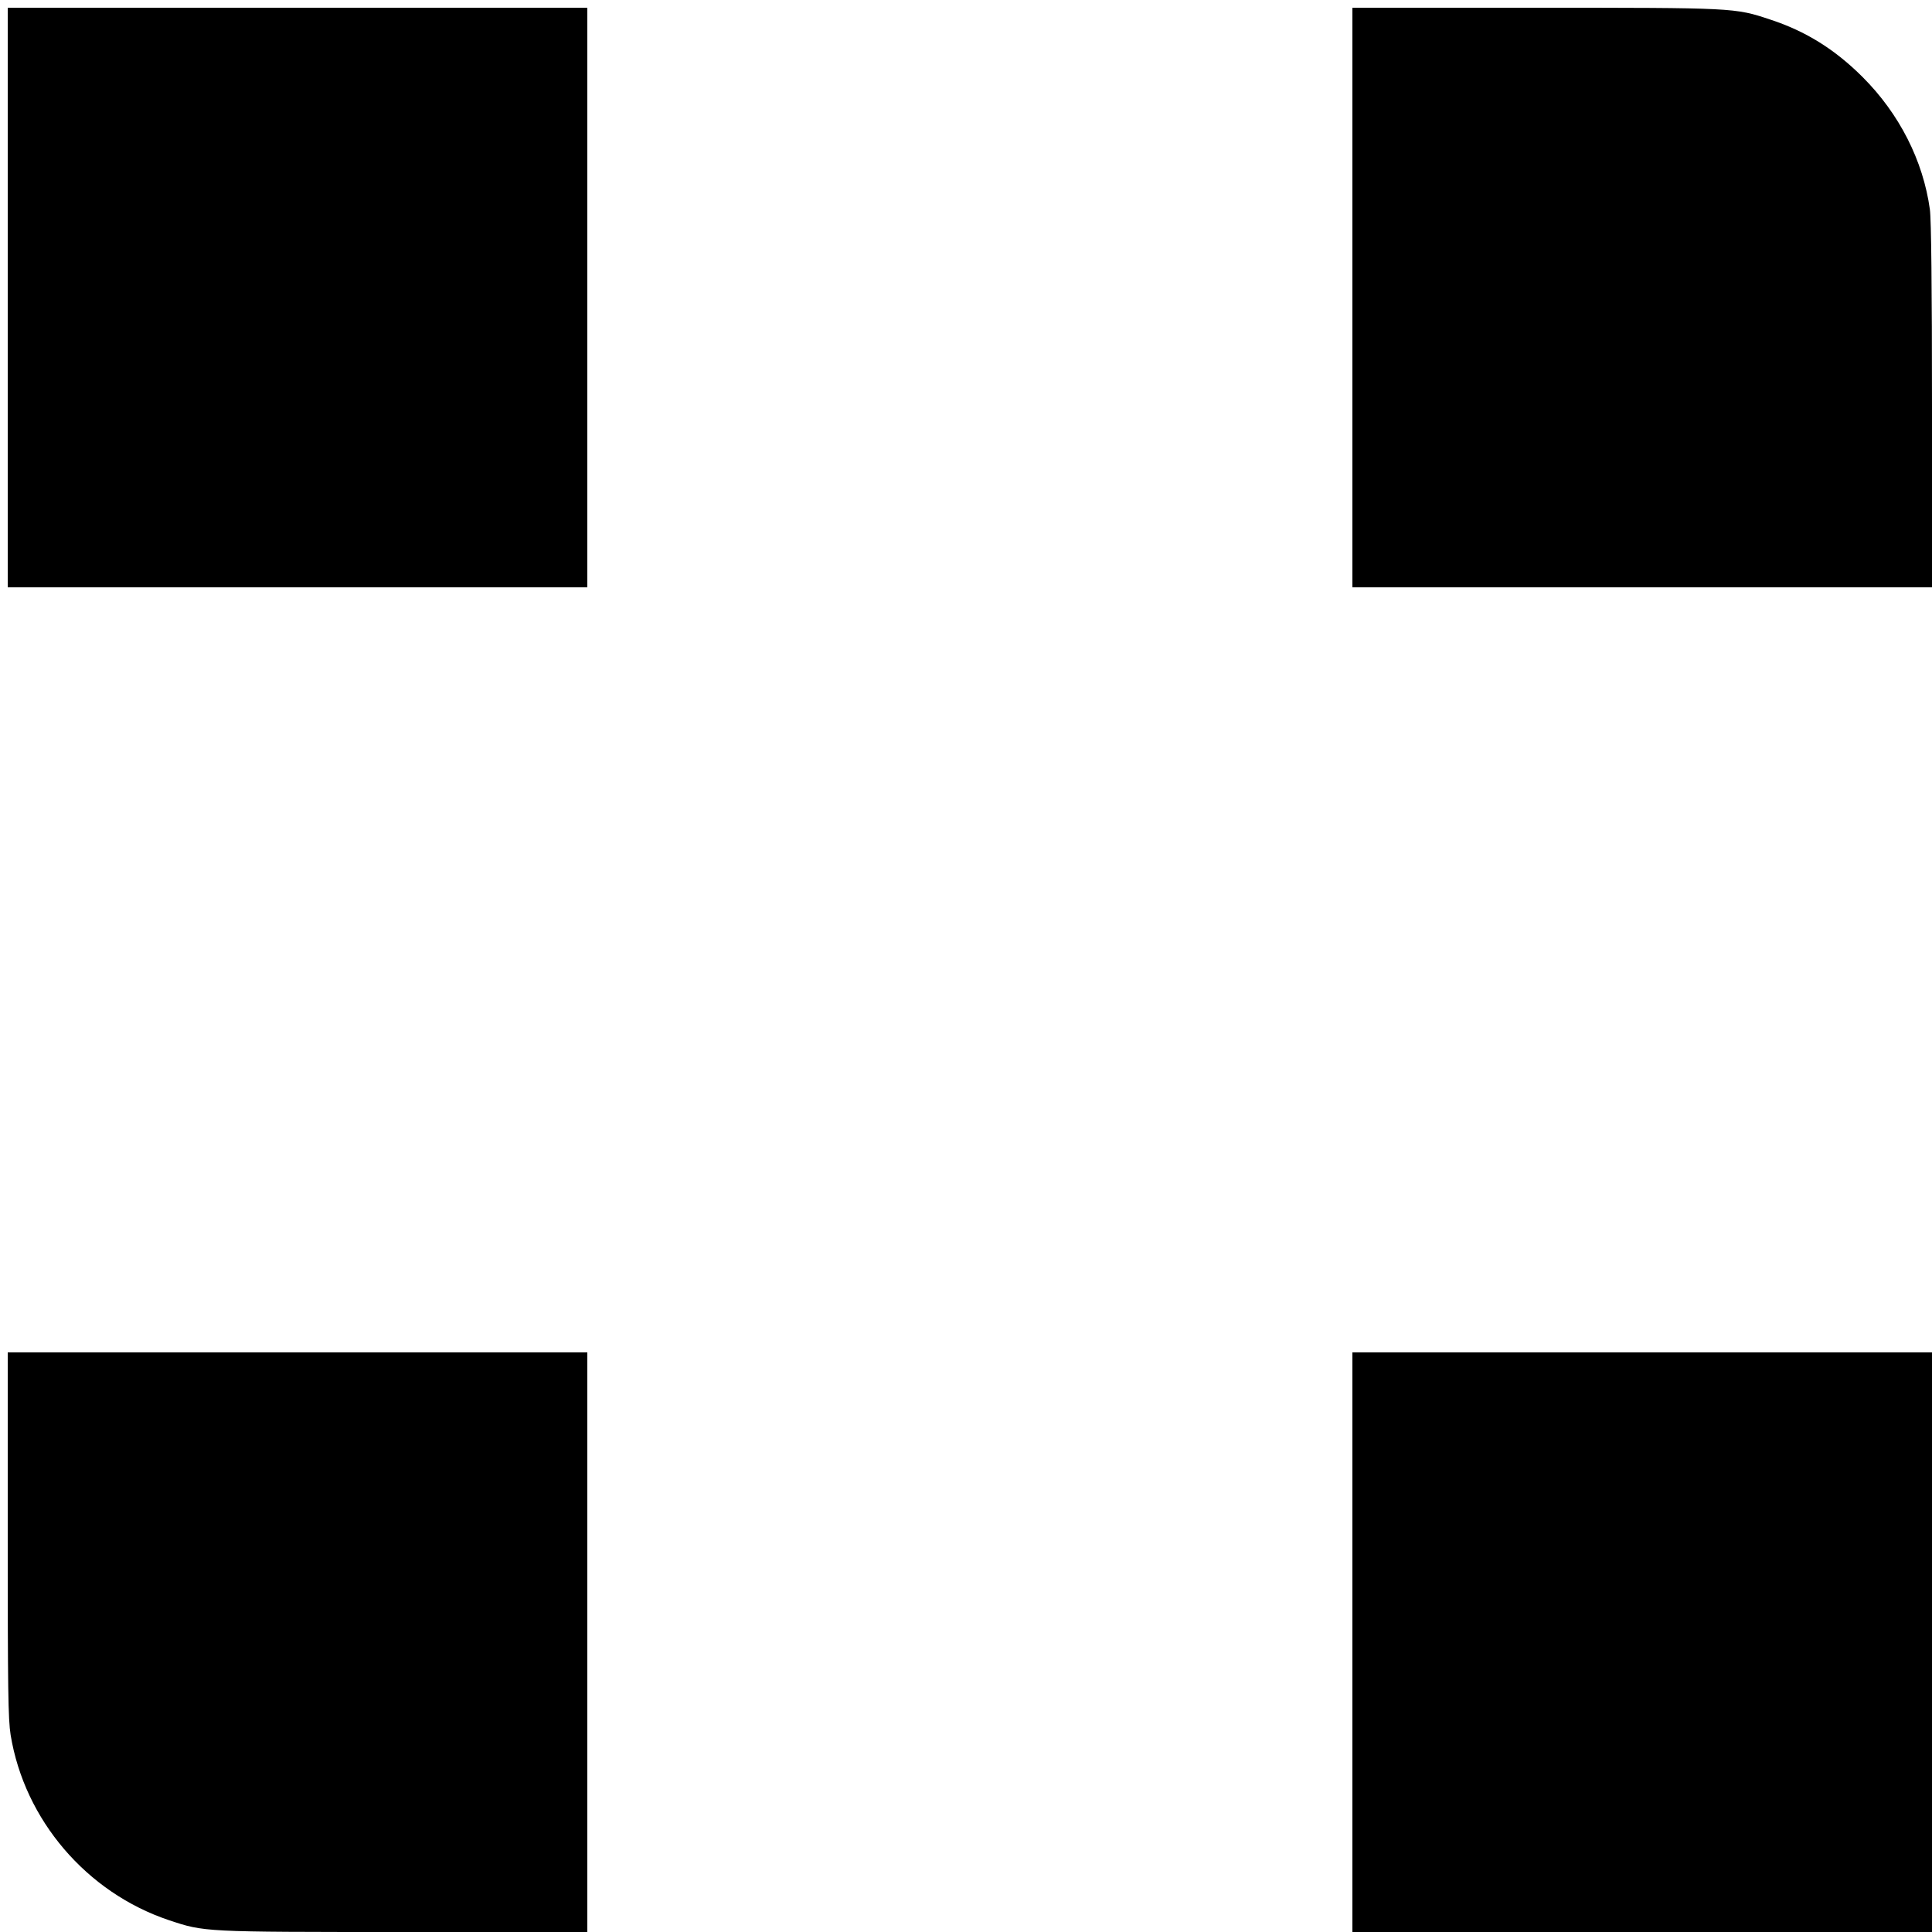
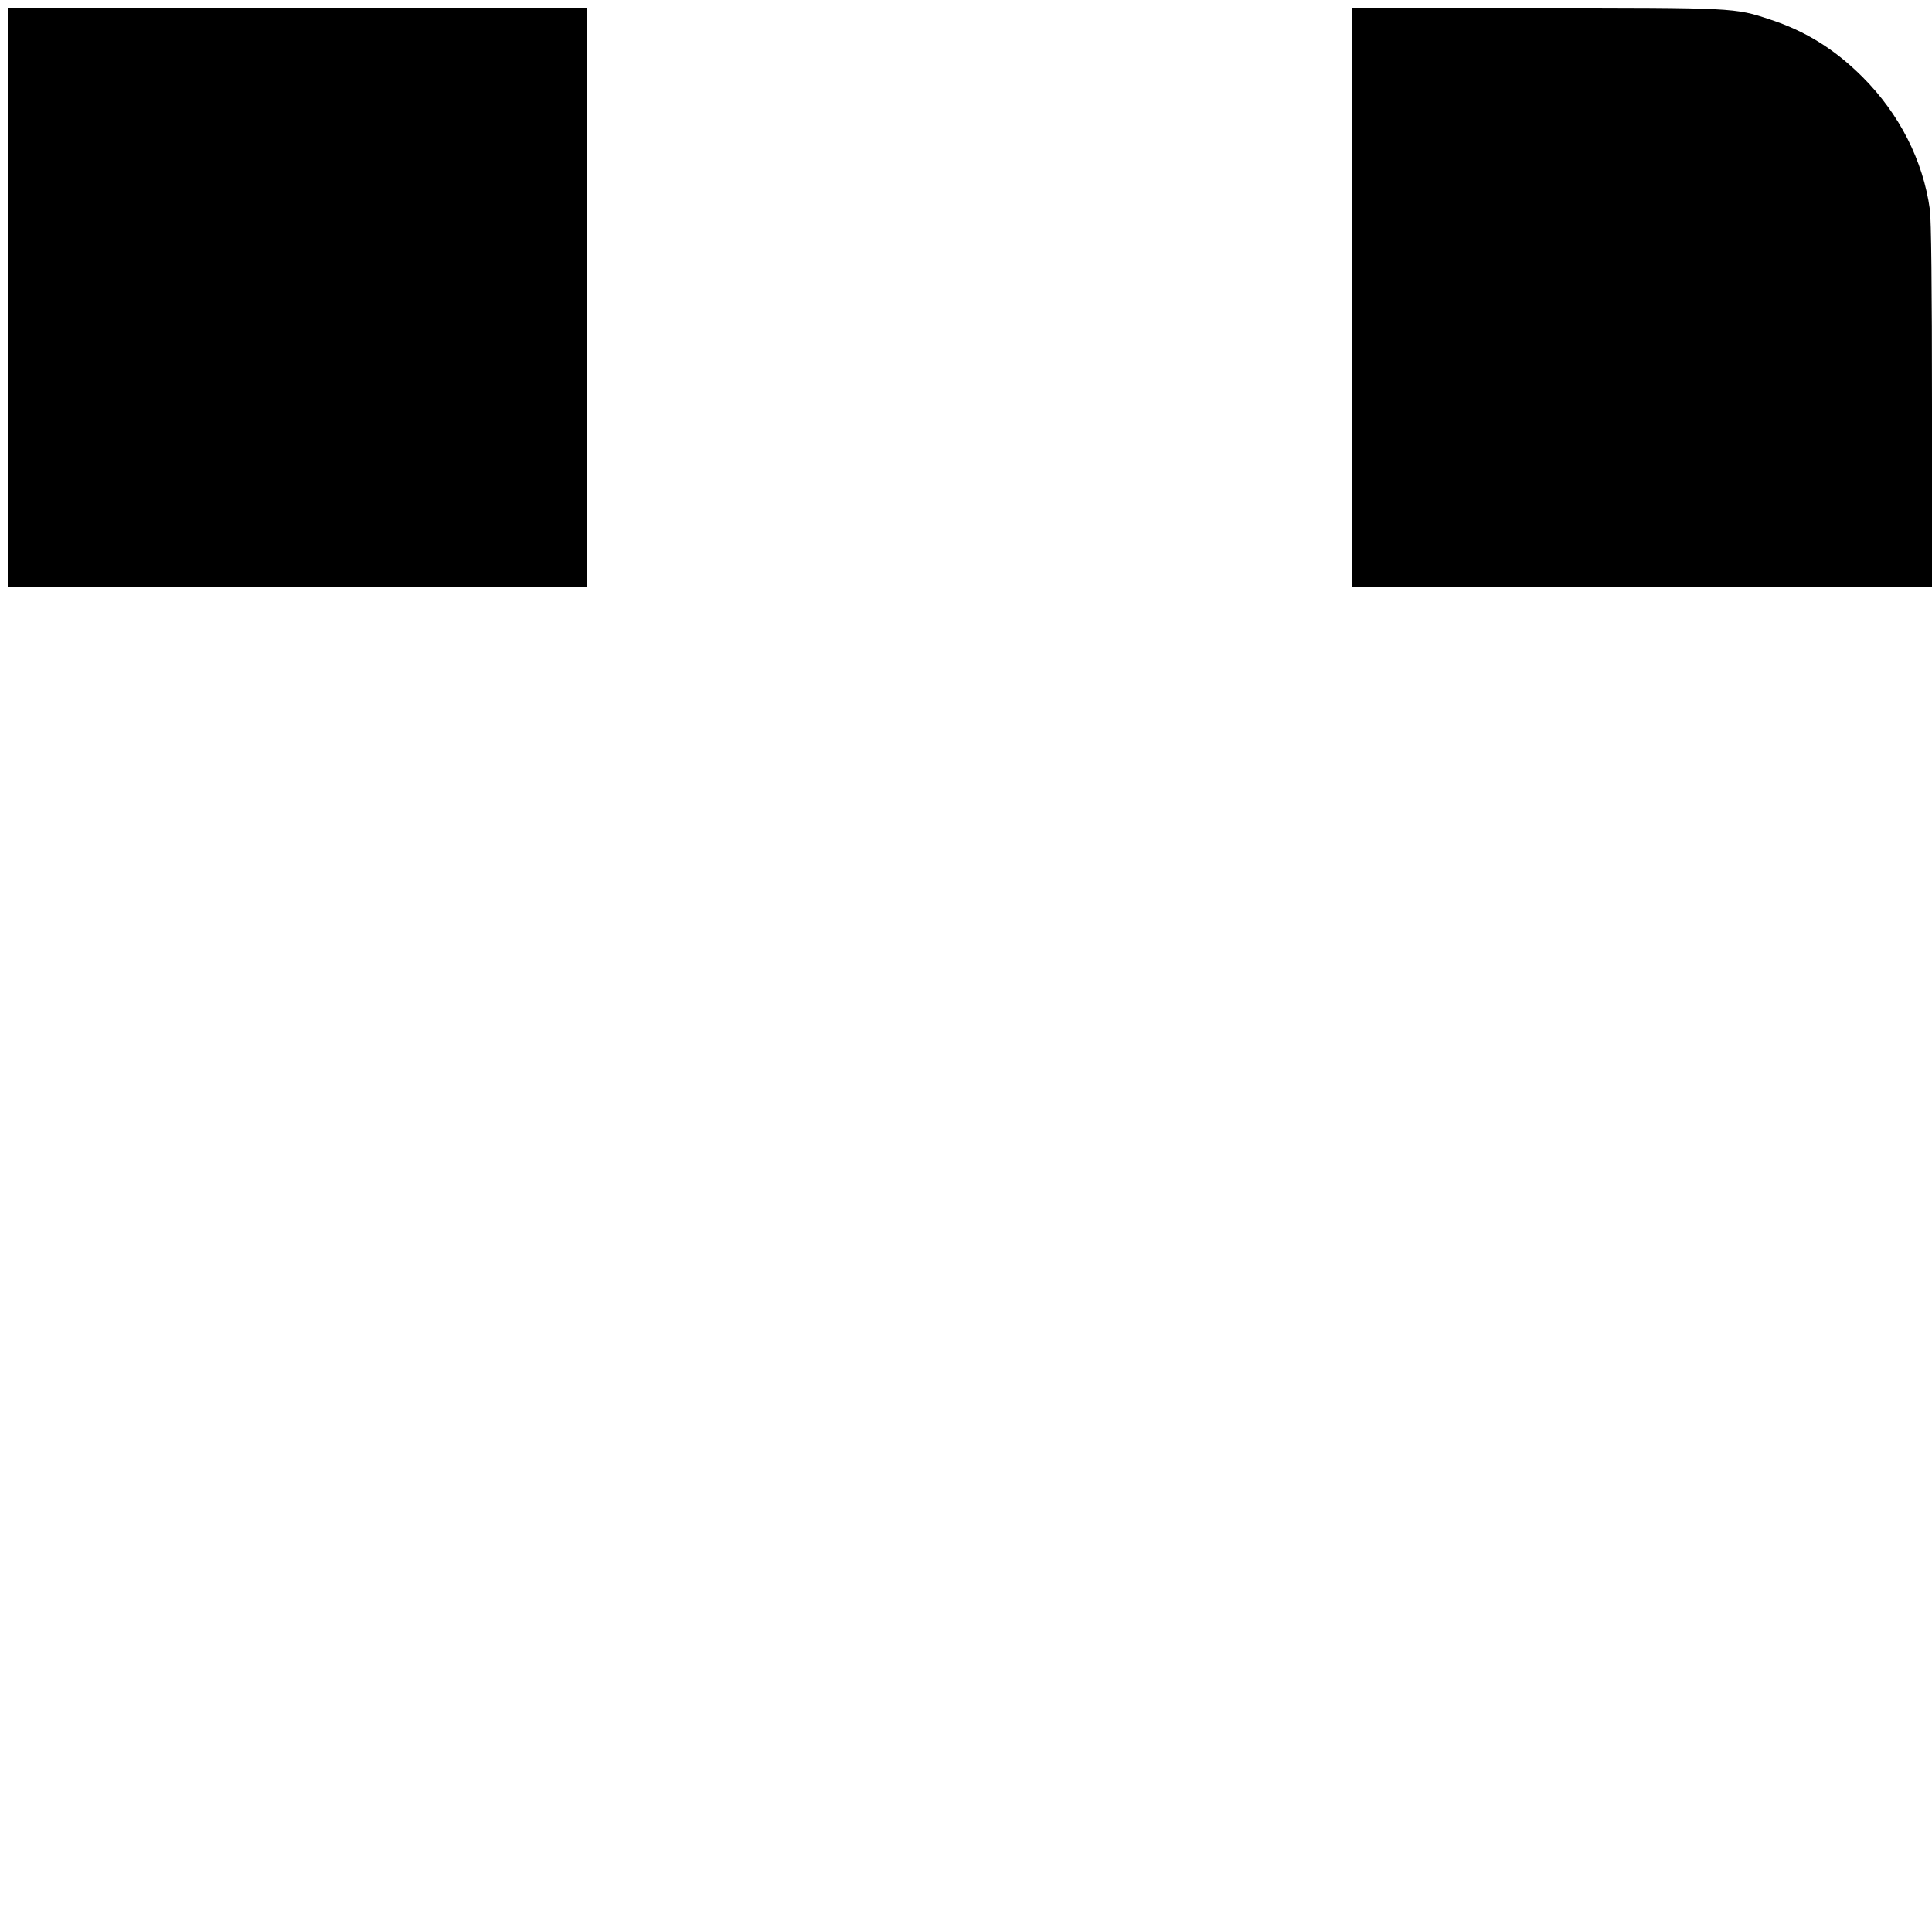
<svg xmlns="http://www.w3.org/2000/svg" version="1.0" width="1000pt" height="1000pt" viewBox="0 0 1000 1000" preserveAspectRatio="xMidYMid meet">
  <g transform="translate(0,1000) scale(0.1,-0.1)" fill="#000000" stroke="none">
    <path d="M40 8460 l0 -1500 1500 0 1500 0 0 1500 0 1500 -1500 0 -1500 0 0 -1500z" />
    <path d="M7000 8460 l0 -1500 1500 0 1500 0 0 939 c0 614 -4 966 -11 1017 -35 253 -158 495 -348 685 -143 143 -295 238 -479 298 -183 61 -184 61 -1219 61 l-943 0 0 -1500z" />
-     <path d="M40 2058 c0 -800 2 -957 15 -1038 72 -440 393 -816 820 -959 184 -61 175 -61 1216 -61 l949 0 0 1500 0 1500 -1500 0 -1500 0 0 -942z" />
-     <path d="M7000 1500 l0 -1500 1500 0 1500 0 0 1500 0 1500 -1500 0 -1500 0 0 -1500z" />
  </g>
</svg>